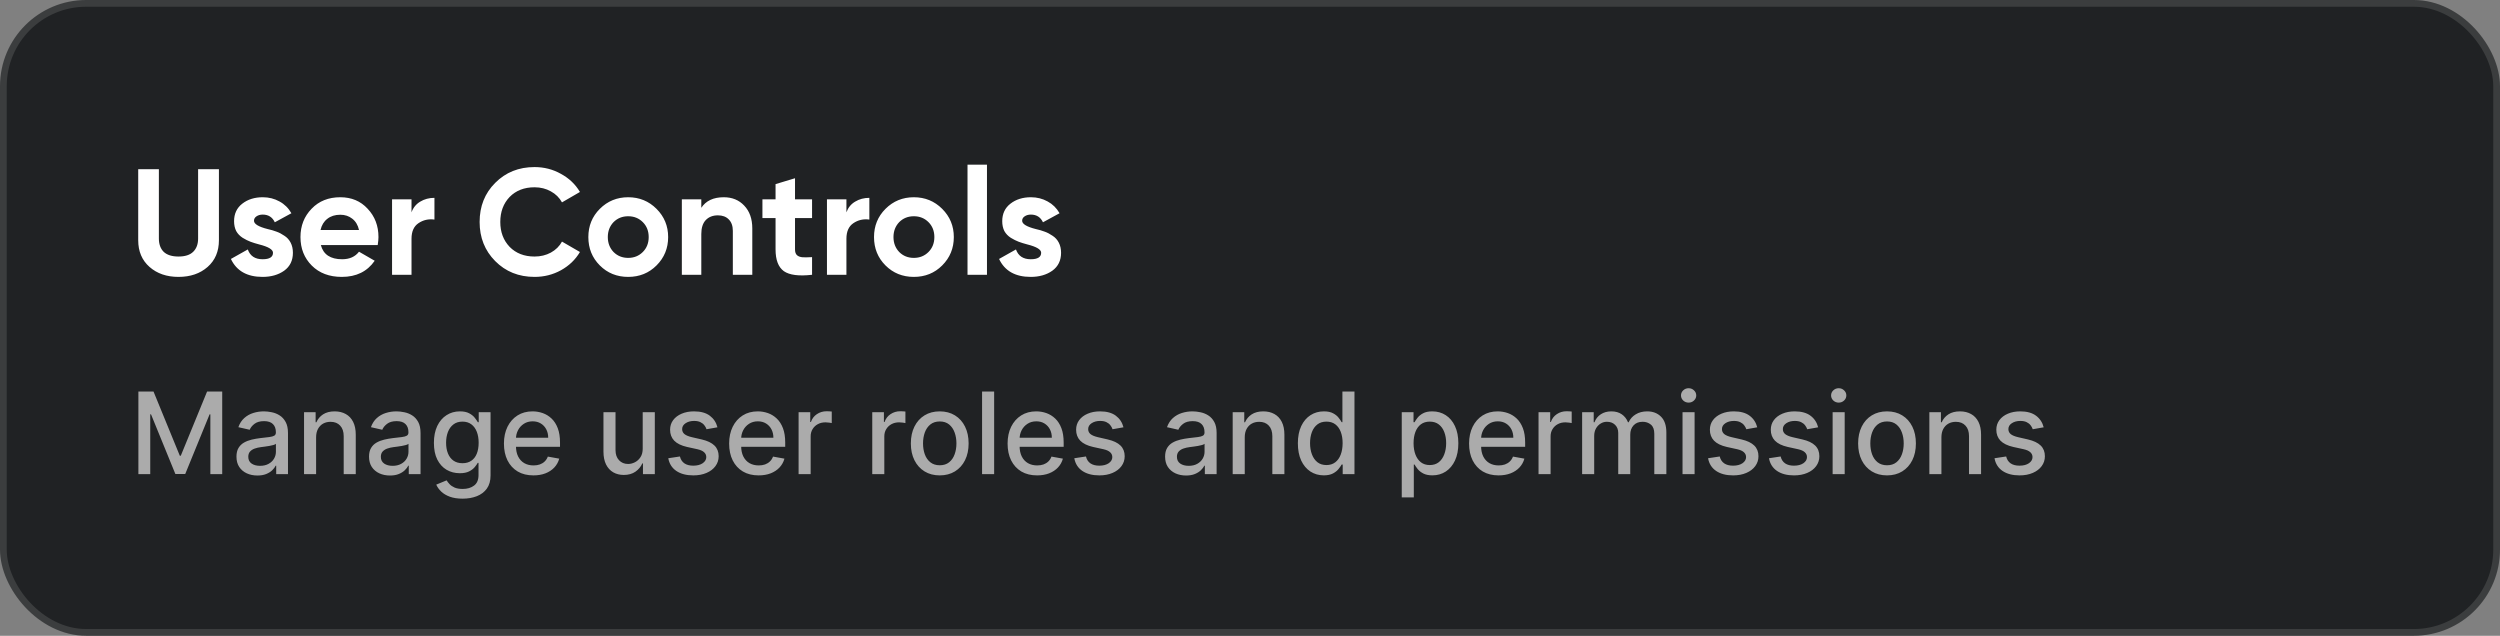
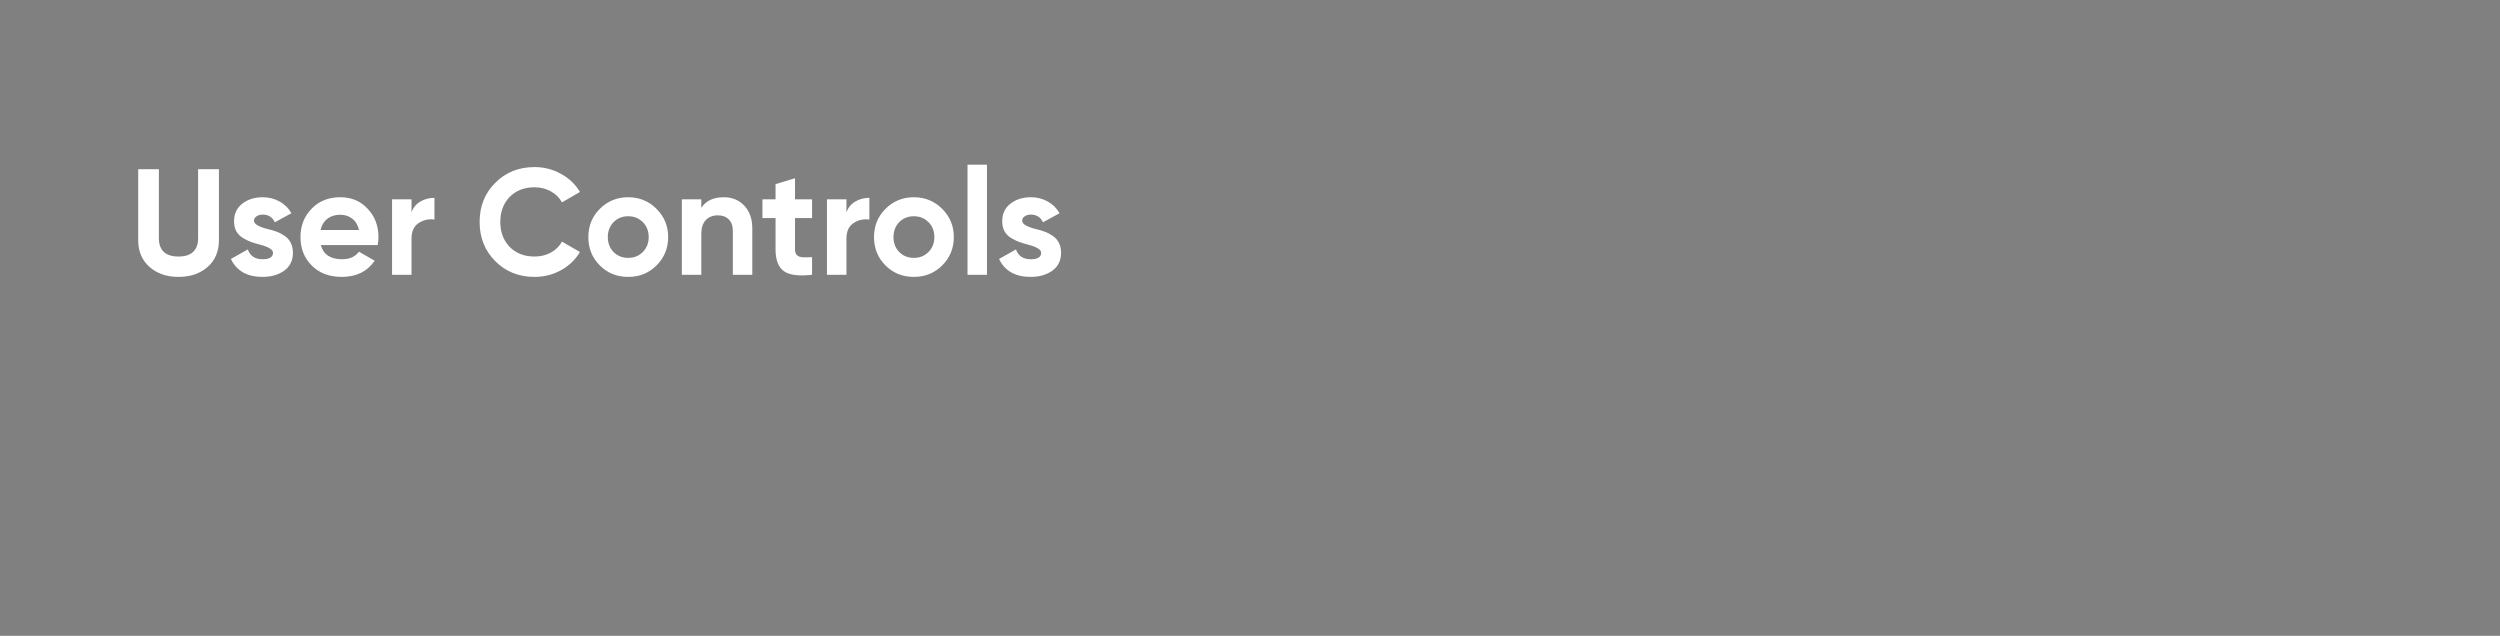
<svg xmlns="http://www.w3.org/2000/svg" width="464" height="118" viewBox="0 0 464 118" fill="none">
  <rect x="0" y="0" width="464" height="118" fill="#808080" stroke="none" />
-   <rect x="0.625" y="0.625" width="462.749" height="116.749" rx="15.375" fill="#202224" stroke="#3B3D3E" stroke-width="1.251" />
-   <path d="M25.685 72.666H28.492L33.374 84.586H33.554L38.435 72.666H41.243V88H39.042V76.904H38.899L34.377 87.978H32.55L28.028 76.897H27.886V88H25.685V72.666ZM47.773 88.255C47.045 88.255 46.386 88.12 45.797 87.85C45.208 87.576 44.741 87.179 44.397 86.66C44.057 86.141 43.888 85.504 43.888 84.751C43.888 84.102 44.013 83.568 44.262 83.148C44.512 82.729 44.849 82.397 45.273 82.153C45.697 81.908 46.171 81.723 46.695 81.599C47.219 81.474 47.754 81.379 48.298 81.314C48.986 81.234 49.545 81.169 49.975 81.119C50.404 81.064 50.716 80.977 50.911 80.857C51.105 80.737 51.203 80.543 51.203 80.273V80.221C51.203 79.567 51.018 79.06 50.649 78.701C50.284 78.342 49.74 78.162 49.016 78.162C48.263 78.162 47.669 78.329 47.234 78.663C46.805 78.993 46.508 79.36 46.343 79.764L44.24 79.285C44.489 78.586 44.853 78.022 45.333 77.593C45.817 77.159 46.373 76.844 47.002 76.65C47.631 76.45 48.293 76.35 48.986 76.35C49.446 76.35 49.932 76.405 50.446 76.515C50.965 76.62 51.45 76.814 51.899 77.099C52.353 77.383 52.725 77.79 53.014 78.319C53.304 78.843 53.449 79.525 53.449 80.363V88H51.263V86.428H51.173C51.028 86.717 50.811 87.002 50.521 87.281C50.232 87.561 49.86 87.793 49.406 87.978C48.952 88.162 48.407 88.255 47.773 88.255ZM48.26 86.458C48.879 86.458 49.408 86.335 49.847 86.091C50.292 85.846 50.629 85.527 50.858 85.132C51.093 84.733 51.21 84.306 51.21 83.852V82.37C51.13 82.45 50.975 82.524 50.746 82.594C50.521 82.659 50.264 82.717 49.975 82.766C49.685 82.811 49.403 82.854 49.129 82.894C48.854 82.929 48.625 82.959 48.44 82.984C48.006 83.038 47.609 83.131 47.249 83.261C46.895 83.39 46.611 83.578 46.396 83.822C46.186 84.062 46.081 84.381 46.081 84.781C46.081 85.335 46.286 85.754 46.695 86.038C47.105 86.318 47.626 86.458 48.26 86.458ZM58.669 81.172V88H56.431V76.5H58.579V78.371H58.722C58.986 77.763 59.4 77.273 59.964 76.904C60.533 76.535 61.25 76.35 62.113 76.35C62.897 76.35 63.583 76.515 64.172 76.844C64.761 77.169 65.218 77.653 65.542 78.297C65.867 78.941 66.029 79.737 66.029 80.685V88H63.79V80.955C63.79 80.121 63.573 79.47 63.139 79.001C62.705 78.526 62.108 78.289 61.35 78.289C60.83 78.289 60.369 78.401 59.964 78.626C59.565 78.851 59.248 79.18 59.014 79.614C58.784 80.044 58.669 80.563 58.669 81.172ZM72.378 88.255C71.649 88.255 70.99 88.12 70.401 87.85C69.812 87.576 69.346 87.179 69.001 86.66C68.662 86.141 68.492 85.504 68.492 84.751C68.492 84.102 68.617 83.568 68.867 83.148C69.116 82.729 69.453 82.397 69.877 82.153C70.302 81.908 70.776 81.723 71.3 81.599C71.824 81.474 72.358 81.379 72.902 81.314C73.591 81.234 74.15 81.169 74.579 81.119C75.009 81.064 75.32 80.977 75.515 80.857C75.71 80.737 75.807 80.543 75.807 80.273V80.221C75.807 79.567 75.623 79.06 75.253 78.701C74.889 78.342 74.345 78.162 73.621 78.162C72.867 78.162 72.273 78.329 71.839 78.663C71.41 78.993 71.113 79.36 70.948 79.764L68.844 79.285C69.094 78.586 69.458 78.022 69.937 77.593C70.421 77.159 70.978 76.844 71.607 76.65C72.236 76.45 72.897 76.35 73.591 76.35C74.05 76.35 74.537 76.405 75.051 76.515C75.57 76.62 76.054 76.814 76.504 77.099C76.958 77.383 77.33 77.79 77.619 78.319C77.909 78.843 78.053 79.525 78.053 80.363V88H75.867V86.428H75.777C75.632 86.717 75.415 87.002 75.126 87.281C74.836 87.561 74.465 87.793 74.01 87.978C73.556 88.162 73.012 88.255 72.378 88.255ZM72.865 86.458C73.484 86.458 74.013 86.335 74.452 86.091C74.896 85.846 75.233 85.527 75.463 85.132C75.697 84.733 75.815 84.306 75.815 83.852V82.37C75.735 82.45 75.58 82.524 75.35 82.594C75.126 82.659 74.869 82.717 74.579 82.766C74.29 82.811 74.008 82.854 73.733 82.894C73.459 82.929 73.229 82.959 73.044 82.984C72.61 83.038 72.213 83.131 71.854 83.261C71.5 83.39 71.215 83.578 71.001 83.822C70.791 84.062 70.686 84.381 70.686 84.781C70.686 85.335 70.891 85.754 71.3 86.038C71.709 86.318 72.231 86.458 72.865 86.458ZM85.857 92.552C84.943 92.552 84.157 92.432 83.498 92.193C82.844 91.953 82.31 91.636 81.896 91.242C81.482 90.848 81.172 90.416 80.968 89.947L82.892 89.153C83.027 89.373 83.206 89.605 83.431 89.849C83.661 90.099 83.97 90.311 84.359 90.486C84.754 90.66 85.26 90.748 85.879 90.748C86.728 90.748 87.429 90.541 87.983 90.126C88.537 89.717 88.814 89.063 88.814 88.165V85.904H88.672C88.537 86.148 88.343 86.42 88.088 86.72C87.838 87.019 87.494 87.279 87.055 87.498C86.615 87.718 86.044 87.828 85.34 87.828C84.432 87.828 83.613 87.616 82.884 87.191C82.161 86.762 81.587 86.131 81.162 85.297C80.743 84.459 80.534 83.428 80.534 82.205C80.534 80.982 80.741 79.934 81.155 79.06C81.574 78.187 82.148 77.518 82.877 77.054C83.606 76.585 84.432 76.35 85.355 76.35C86.069 76.35 86.645 76.47 87.085 76.709C87.524 76.944 87.866 77.219 88.11 77.533C88.36 77.847 88.552 78.124 88.687 78.364H88.852V76.5H91.045V88.255C91.045 89.243 90.816 90.054 90.357 90.688C89.897 91.322 89.276 91.791 88.492 92.096C87.714 92.4 86.835 92.552 85.857 92.552ZM85.834 85.971C86.478 85.971 87.022 85.821 87.466 85.522C87.916 85.217 88.255 84.783 88.485 84.219C88.719 83.65 88.837 82.969 88.837 82.175C88.837 81.401 88.722 80.72 88.492 80.131C88.263 79.542 87.926 79.083 87.481 78.753C87.037 78.419 86.488 78.252 85.834 78.252C85.16 78.252 84.599 78.427 84.15 78.776C83.701 79.12 83.361 79.59 83.132 80.183C82.907 80.777 82.795 81.441 82.795 82.175C82.795 82.929 82.909 83.59 83.139 84.159C83.369 84.728 83.708 85.172 84.157 85.492C84.612 85.811 85.171 85.971 85.834 85.971ZM99.004 88.232C97.871 88.232 96.895 87.99 96.077 87.506C95.263 87.017 94.634 86.33 94.19 85.447C93.751 84.558 93.531 83.518 93.531 82.325C93.531 81.147 93.751 80.109 94.19 79.21C94.634 78.312 95.253 77.61 96.047 77.106C96.845 76.602 97.779 76.35 98.847 76.35C99.496 76.35 100.125 76.457 100.734 76.672C101.343 76.887 101.889 77.224 102.373 77.683C102.858 78.142 103.239 78.738 103.519 79.472C103.798 80.201 103.938 81.087 103.938 82.13V82.924H94.796V81.247H101.745C101.745 80.658 101.625 80.136 101.385 79.682C101.146 79.223 100.809 78.861 100.374 78.596C99.945 78.332 99.441 78.199 98.862 78.199C98.233 78.199 97.684 78.354 97.215 78.663C96.751 78.968 96.391 79.367 96.137 79.862C95.887 80.351 95.762 80.882 95.762 81.456V82.766C95.762 83.535 95.897 84.189 96.167 84.728C96.441 85.267 96.823 85.679 97.312 85.963C97.801 86.243 98.373 86.383 99.027 86.383C99.451 86.383 99.838 86.323 100.187 86.203C100.537 86.078 100.839 85.894 101.093 85.649C101.348 85.404 101.542 85.103 101.677 84.743L103.796 85.125C103.626 85.749 103.322 86.295 102.883 86.765C102.448 87.229 101.902 87.591 101.243 87.85C100.589 88.105 99.843 88.232 99.004 88.232ZM119.287 83.231V76.5H121.533V88H119.332V86.008H119.212C118.947 86.622 118.523 87.134 117.939 87.543C117.36 87.948 116.639 88.15 115.775 88.15C115.037 88.15 114.383 87.987 113.814 87.663C113.25 87.334 112.805 86.847 112.481 86.203C112.162 85.559 112.002 84.763 112.002 83.815V76.5H114.241V83.545C114.241 84.329 114.458 84.953 114.892 85.417C115.326 85.881 115.89 86.113 116.584 86.113C117.003 86.113 117.42 86.008 117.834 85.799C118.254 85.589 118.601 85.272 118.875 84.848C119.155 84.424 119.292 83.885 119.287 83.231ZM133.159 79.307L131.13 79.667C131.045 79.407 130.91 79.16 130.725 78.926C130.546 78.691 130.301 78.499 129.992 78.349C129.682 78.199 129.295 78.124 128.831 78.124C128.197 78.124 127.668 78.267 127.244 78.551C126.82 78.831 126.607 79.193 126.607 79.637C126.607 80.021 126.75 80.331 127.034 80.565C127.319 80.8 127.778 80.992 128.412 81.142L130.239 81.561C131.297 81.806 132.085 82.183 132.605 82.692C133.124 83.201 133.383 83.862 133.383 84.676C133.383 85.365 133.184 85.978 132.784 86.517C132.39 87.052 131.838 87.471 131.13 87.775C130.426 88.08 129.61 88.232 128.681 88.232C127.394 88.232 126.343 87.958 125.529 87.409C124.716 86.855 124.217 86.068 124.032 85.05L126.196 84.721C126.33 85.285 126.607 85.711 127.027 86.001C127.446 86.285 127.993 86.428 128.666 86.428C129.4 86.428 129.987 86.275 130.426 85.971C130.865 85.662 131.085 85.285 131.085 84.84C131.085 84.481 130.95 84.179 130.68 83.934C130.416 83.69 130.009 83.505 129.46 83.38L127.513 82.954C126.44 82.709 125.647 82.32 125.132 81.786C124.623 81.252 124.369 80.575 124.369 79.757C124.369 79.078 124.558 78.484 124.938 77.975C125.317 77.466 125.841 77.069 126.51 76.784C127.179 76.495 127.945 76.35 128.809 76.35C130.051 76.35 131.03 76.62 131.744 77.159C132.457 77.693 132.929 78.409 133.159 79.307ZM140.801 88.232C139.668 88.232 138.692 87.99 137.874 87.506C137.06 87.017 136.431 86.33 135.987 85.447C135.548 84.558 135.328 83.518 135.328 82.325C135.328 81.147 135.548 80.109 135.987 79.21C136.431 78.312 137.05 77.61 137.844 77.106C138.642 76.602 139.576 76.35 140.644 76.35C141.293 76.35 141.922 76.457 142.531 76.672C143.14 76.887 143.686 77.224 144.17 77.683C144.655 78.142 145.036 78.738 145.316 79.472C145.595 80.201 145.735 81.087 145.735 82.13V82.924H136.593V81.247H143.541C143.541 80.658 143.422 80.136 143.182 79.682C142.942 79.223 142.606 78.861 142.171 78.596C141.742 78.332 141.238 78.199 140.659 78.199C140.03 78.199 139.481 78.354 139.012 78.663C138.548 78.968 138.188 79.367 137.934 79.862C137.684 80.351 137.559 80.882 137.559 81.456V82.766C137.559 83.535 137.694 84.189 137.964 84.728C138.238 85.267 138.62 85.679 139.109 85.963C139.598 86.243 140.17 86.383 140.824 86.383C141.248 86.383 141.635 86.323 141.984 86.203C142.333 86.078 142.635 85.894 142.89 85.649C143.145 85.404 143.339 85.103 143.474 84.743L145.593 85.125C145.423 85.749 145.119 86.295 144.679 86.765C144.245 87.229 143.699 87.591 143.04 87.85C142.386 88.105 141.64 88.232 140.801 88.232ZM148.219 88V76.5H150.383V78.327H150.503C150.712 77.708 151.082 77.221 151.611 76.867C152.145 76.507 152.749 76.328 153.423 76.328C153.562 76.328 153.727 76.333 153.917 76.343C154.111 76.353 154.264 76.365 154.373 76.38V78.521C154.284 78.496 154.124 78.469 153.894 78.439C153.665 78.404 153.435 78.386 153.205 78.386C152.676 78.386 152.205 78.499 151.79 78.723C151.381 78.943 151.057 79.25 150.817 79.644C150.577 80.034 150.458 80.478 150.458 80.977V88H148.219ZM161.891 88V76.5H164.054V78.327H164.174C164.384 77.708 164.753 77.221 165.282 76.867C165.816 76.507 166.42 76.328 167.094 76.328C167.234 76.328 167.399 76.333 167.588 76.343C167.783 76.353 167.935 76.365 168.045 76.38V78.521C167.955 78.496 167.795 78.469 167.566 78.439C167.336 78.404 167.107 78.386 166.877 78.386C166.348 78.386 165.876 78.499 165.462 78.723C165.053 78.943 164.728 79.25 164.489 79.644C164.249 80.034 164.129 80.478 164.129 80.977V88H161.891ZM174.415 88.232C173.336 88.232 172.396 87.985 171.592 87.491C170.788 86.997 170.164 86.305 169.72 85.417C169.276 84.528 169.054 83.49 169.054 82.302C169.054 81.109 169.276 80.066 169.72 79.173C170.164 78.279 170.788 77.585 171.592 77.091C172.396 76.597 173.336 76.35 174.415 76.35C175.493 76.35 176.434 76.597 177.237 77.091C178.041 77.585 178.665 78.279 179.109 79.173C179.553 80.066 179.775 81.109 179.775 82.302C179.775 83.49 179.553 84.528 179.109 85.417C178.665 86.305 178.041 86.997 177.237 87.491C176.434 87.985 175.493 88.232 174.415 88.232ZM174.422 86.353C175.121 86.353 175.7 86.168 176.159 85.799C176.618 85.429 176.958 84.938 177.177 84.324C177.402 83.71 177.514 83.034 177.514 82.295C177.514 81.561 177.402 80.887 177.177 80.273C176.958 79.654 176.618 79.158 176.159 78.783C175.7 78.409 175.121 78.222 174.422 78.222C173.718 78.222 173.134 78.409 172.67 78.783C172.211 79.158 171.869 79.654 171.644 80.273C171.425 80.887 171.315 81.561 171.315 82.295C171.315 83.034 171.425 83.71 171.644 84.324C171.869 84.938 172.211 85.429 172.67 85.799C173.134 86.168 173.718 86.353 174.422 86.353ZM184.513 72.666V88H182.274V72.666H184.513ZM192.481 88.232C191.348 88.232 190.372 87.99 189.554 87.506C188.74 87.017 188.111 86.33 187.667 85.447C187.228 84.558 187.008 83.518 187.008 82.325C187.008 81.147 187.228 80.109 187.667 79.21C188.111 78.312 188.73 77.61 189.524 77.106C190.322 76.602 191.256 76.35 192.324 76.35C192.973 76.35 193.602 76.457 194.211 76.672C194.82 76.887 195.366 77.224 195.85 77.683C196.334 78.142 196.716 78.738 196.996 79.472C197.275 80.201 197.415 81.087 197.415 82.13V82.924H188.273V81.247H195.221C195.221 80.658 195.102 80.136 194.862 79.682C194.622 79.223 194.285 78.861 193.851 78.596C193.422 78.332 192.918 78.199 192.339 78.199C191.71 78.199 191.161 78.354 190.692 78.663C190.227 78.968 189.868 79.367 189.613 79.862C189.364 80.351 189.239 80.882 189.239 81.456V82.766C189.239 83.535 189.374 84.189 189.643 84.728C189.918 85.267 190.3 85.679 190.789 85.963C191.278 86.243 191.85 86.383 192.504 86.383C192.928 86.383 193.315 86.323 193.664 86.203C194.013 86.078 194.315 85.894 194.57 85.649C194.825 85.404 195.019 85.103 195.154 84.743L197.273 85.125C197.103 85.749 196.799 86.295 196.359 86.765C195.925 87.229 195.379 87.591 194.72 87.85C194.066 88.105 193.32 88.232 192.481 88.232ZM208.517 79.307L206.488 79.667C206.403 79.407 206.268 79.16 206.083 78.926C205.904 78.691 205.659 78.499 205.35 78.349C205.04 78.199 204.653 78.124 204.189 78.124C203.555 78.124 203.026 78.267 202.602 78.551C202.178 78.831 201.965 79.193 201.965 79.637C201.965 80.021 202.108 80.331 202.392 80.565C202.677 80.8 203.136 80.992 203.77 81.142L205.597 81.561C206.655 81.806 207.443 82.183 207.963 82.692C208.482 83.201 208.741 83.862 208.741 84.676C208.741 85.365 208.542 85.978 208.142 86.517C207.748 87.052 207.196 87.471 206.488 87.775C205.784 88.08 204.968 88.232 204.039 88.232C202.752 88.232 201.701 87.958 200.887 87.409C200.074 86.855 199.574 86.068 199.39 85.05L201.554 84.721C201.688 85.285 201.965 85.711 202.385 86.001C202.804 86.285 203.35 86.428 204.024 86.428C204.758 86.428 205.345 86.275 205.784 85.971C206.223 85.662 206.443 85.285 206.443 84.84C206.443 84.481 206.308 84.179 206.038 83.934C205.774 83.69 205.367 83.505 204.818 83.38L202.871 82.954C201.798 82.709 201.005 82.32 200.49 81.786C199.981 81.252 199.727 80.575 199.727 79.757C199.727 79.078 199.916 78.484 200.296 77.975C200.675 77.466 201.199 77.069 201.868 76.784C202.537 76.495 203.303 76.35 204.167 76.35C205.409 76.35 206.388 76.62 207.102 77.159C207.815 77.693 208.287 78.409 208.517 79.307ZM220.129 88.255C219.4 88.255 218.742 88.12 218.153 87.85C217.564 87.576 217.097 87.179 216.752 86.66C216.413 86.141 216.243 85.504 216.243 84.751C216.243 84.102 216.368 83.568 216.618 83.148C216.867 82.729 217.204 82.397 217.628 82.153C218.053 81.908 218.527 81.723 219.051 81.599C219.575 81.474 220.109 81.379 220.653 81.314C221.342 81.234 221.901 81.169 222.33 81.119C222.76 81.064 223.072 80.977 223.266 80.857C223.461 80.737 223.558 80.543 223.558 80.273V80.221C223.558 79.567 223.374 79.06 223.004 78.701C222.64 78.342 222.096 78.162 221.372 78.162C220.618 78.162 220.024 78.329 219.59 78.663C219.161 78.993 218.864 79.36 218.699 79.764L216.595 79.285C216.845 78.586 217.209 78.022 217.688 77.593C218.173 77.159 218.729 76.844 219.358 76.65C219.987 76.45 220.648 76.35 221.342 76.35C221.801 76.35 222.288 76.405 222.802 76.515C223.321 76.62 223.805 76.814 224.255 77.099C224.709 77.383 225.081 77.79 225.37 78.319C225.66 78.843 225.804 79.525 225.804 80.363V88H223.618V86.428H223.528C223.384 86.717 223.166 87.002 222.877 87.281C222.587 87.561 222.216 87.793 221.761 87.978C221.307 88.162 220.763 88.255 220.129 88.255ZM220.616 86.458C221.235 86.458 221.764 86.335 222.203 86.091C222.647 85.846 222.984 85.527 223.214 85.132C223.448 84.733 223.566 84.306 223.566 83.852V82.37C223.486 82.45 223.331 82.524 223.102 82.594C222.877 82.659 222.62 82.717 222.33 82.766C222.041 82.811 221.759 82.854 221.484 82.894C221.21 82.929 220.98 82.959 220.796 82.984C220.361 83.038 219.964 83.131 219.605 83.261C219.251 83.39 218.966 83.578 218.752 83.822C218.542 84.062 218.437 84.381 218.437 84.781C218.437 85.335 218.642 85.754 219.051 86.038C219.46 86.318 219.982 86.458 220.616 86.458ZM231.025 81.172V88H228.786V76.5H230.935V78.371H231.077C231.342 77.763 231.756 77.273 232.32 76.904C232.889 76.535 233.605 76.35 234.469 76.35C235.253 76.35 235.939 76.515 236.528 76.844C237.117 77.169 237.574 77.653 237.898 78.297C238.222 78.941 238.385 79.737 238.385 80.685V88H236.146V80.955C236.146 80.121 235.929 79.47 235.495 79.001C235.06 78.526 234.464 78.289 233.705 78.289C233.186 78.289 232.724 78.401 232.32 78.626C231.921 78.851 231.604 79.18 231.369 79.614C231.14 80.044 231.025 80.563 231.025 81.172ZM245.692 88.225C244.764 88.225 243.935 87.987 243.206 87.513C242.483 87.034 241.914 86.353 241.499 85.469C241.09 84.581 240.885 83.515 240.885 82.272C240.885 81.029 241.092 79.966 241.507 79.083C241.926 78.199 242.5 77.523 243.229 77.054C243.958 76.585 244.784 76.35 245.707 76.35C246.421 76.35 246.995 76.47 247.429 76.709C247.868 76.944 248.208 77.219 248.447 77.533C248.692 77.847 248.882 78.124 249.016 78.364H249.151V72.666H251.39V88H249.204V86.211H249.016C248.882 86.455 248.687 86.735 248.432 87.049C248.183 87.364 247.838 87.638 247.399 87.873C246.96 88.107 246.391 88.225 245.692 88.225ZM246.186 86.315C246.83 86.315 247.374 86.146 247.818 85.806C248.268 85.462 248.607 84.985 248.837 84.376C249.071 83.767 249.189 83.058 249.189 82.25C249.189 81.451 249.074 80.752 248.844 80.153C248.615 79.555 248.278 79.088 247.833 78.753C247.389 78.419 246.84 78.252 246.186 78.252C245.512 78.252 244.951 78.427 244.502 78.776C244.052 79.125 243.713 79.602 243.483 80.206C243.259 80.81 243.146 81.491 243.146 82.25C243.146 83.019 243.261 83.71 243.491 84.324C243.72 84.938 244.06 85.424 244.509 85.784C244.963 86.138 245.522 86.315 246.186 86.315ZM260.165 92.313V76.5H262.351V78.364H262.538C262.668 78.124 262.855 77.847 263.1 77.533C263.344 77.219 263.684 76.944 264.118 76.709C264.552 76.47 265.126 76.35 265.84 76.35C266.768 76.35 267.597 76.585 268.326 77.054C269.054 77.523 269.626 78.199 270.04 79.083C270.46 79.966 270.669 81.029 270.669 82.272C270.669 83.515 270.462 84.581 270.048 85.469C269.633 86.353 269.064 87.034 268.341 87.513C267.617 87.987 266.791 88.225 265.862 88.225C265.164 88.225 264.592 88.107 264.148 87.873C263.709 87.638 263.364 87.364 263.115 87.049C262.865 86.735 262.673 86.455 262.538 86.211H262.403V92.313H260.165ZM262.358 82.25C262.358 83.058 262.476 83.767 262.71 84.376C262.945 84.985 263.284 85.462 263.729 85.806C264.173 86.146 264.717 86.315 265.361 86.315C266.03 86.315 266.589 86.138 267.038 85.784C267.487 85.424 267.827 84.938 268.056 84.324C268.291 83.71 268.408 83.019 268.408 82.25C268.408 81.491 268.293 80.81 268.064 80.206C267.839 79.602 267.5 79.125 267.045 78.776C266.596 78.427 266.035 78.252 265.361 78.252C264.712 78.252 264.163 78.419 263.714 78.753C263.269 79.088 262.932 79.555 262.703 80.153C262.473 80.752 262.358 81.451 262.358 82.25ZM278.134 88.232C277.001 88.232 276.025 87.99 275.206 87.506C274.393 87.017 273.764 86.33 273.32 85.447C272.88 84.558 272.661 83.518 272.661 82.325C272.661 81.147 272.88 80.109 273.32 79.21C273.764 78.312 274.383 77.61 275.176 77.106C275.975 76.602 276.908 76.35 277.977 76.35C278.626 76.35 279.254 76.457 279.863 76.672C280.472 76.887 281.019 77.224 281.503 77.683C281.987 78.142 282.369 78.738 282.649 79.472C282.928 80.201 283.068 81.087 283.068 82.13V82.924H273.926V81.247H280.874C280.874 80.658 280.754 80.136 280.515 79.682C280.275 79.223 279.938 78.861 279.504 78.596C279.075 78.332 278.571 78.199 277.992 78.199C277.363 78.199 276.814 78.354 276.344 78.663C275.88 78.968 275.521 79.367 275.266 79.862C275.017 80.351 274.892 80.882 274.892 81.456V82.766C274.892 83.535 275.027 84.189 275.296 84.728C275.571 85.267 275.953 85.679 276.442 85.963C276.931 86.243 277.502 86.383 278.156 86.383C278.581 86.383 278.967 86.323 279.317 86.203C279.666 86.078 279.968 85.894 280.223 85.649C280.477 85.404 280.672 85.103 280.807 84.743L282.926 85.125C282.756 85.749 282.451 86.295 282.012 86.765C281.578 87.229 281.031 87.591 280.373 87.85C279.719 88.105 278.972 88.232 278.134 88.232ZM285.552 88V76.5H287.716V78.327H287.835C288.045 77.708 288.414 77.221 288.943 76.867C289.477 76.507 290.081 76.328 290.755 76.328C290.895 76.328 291.06 76.333 291.249 76.343C291.444 76.353 291.596 76.365 291.706 76.38V78.521C291.616 78.496 291.457 78.469 291.227 78.439C290.997 78.404 290.768 78.386 290.538 78.386C290.009 78.386 289.537 78.499 289.123 78.723C288.714 78.943 288.389 79.25 288.15 79.644C287.91 80.034 287.79 80.478 287.79 80.977V88H285.552ZM293.643 88V76.5H295.792V78.371H295.934C296.174 77.738 296.566 77.243 297.11 76.889C297.654 76.53 298.305 76.35 299.064 76.35C299.833 76.35 300.477 76.53 300.996 76.889C301.52 77.249 301.907 77.743 302.156 78.371H302.276C302.551 77.758 302.987 77.268 303.586 76.904C304.185 76.535 304.899 76.35 305.728 76.35C306.771 76.35 307.622 76.677 308.281 77.331C308.945 77.985 309.277 78.971 309.277 80.288V88H307.038V80.498C307.038 79.719 306.826 79.155 306.402 78.806C305.977 78.456 305.471 78.282 304.882 78.282C304.153 78.282 303.586 78.506 303.182 78.956C302.778 79.4 302.576 79.971 302.576 80.67V88H300.344V80.356C300.344 79.732 300.15 79.23 299.76 78.851C299.371 78.471 298.864 78.282 298.241 78.282C297.816 78.282 297.424 78.394 297.065 78.619C296.711 78.838 296.424 79.145 296.204 79.54C295.989 79.934 295.882 80.391 295.882 80.91V88H293.643ZM312.277 88V76.5H314.516V88H312.277ZM313.408 74.725C313.018 74.725 312.684 74.596 312.404 74.336C312.13 74.071 311.993 73.757 311.993 73.393C311.993 73.023 312.13 72.709 312.404 72.449C312.684 72.185 313.018 72.052 313.408 72.052C313.797 72.052 314.129 72.185 314.403 72.449C314.683 72.709 314.823 73.023 314.823 73.393C314.823 73.757 314.683 74.071 314.403 74.336C314.129 74.596 313.797 74.725 313.408 74.725ZM326.145 79.307L324.116 79.667C324.031 79.407 323.896 79.16 323.712 78.926C323.532 78.691 323.287 78.499 322.978 78.349C322.669 78.199 322.282 78.124 321.818 78.124C321.184 78.124 320.654 78.267 320.23 78.551C319.806 78.831 319.594 79.193 319.594 79.637C319.594 80.021 319.736 80.331 320.021 80.565C320.305 80.8 320.764 80.992 321.398 81.142L323.225 81.561C324.283 81.806 325.072 82.183 325.591 82.692C326.11 83.201 326.37 83.862 326.37 84.676C326.37 85.365 326.17 85.978 325.771 86.517C325.376 87.052 324.825 87.471 324.116 87.775C323.412 88.08 322.596 88.232 321.668 88.232C320.38 88.232 319.329 87.958 318.516 87.409C317.702 86.855 317.203 86.068 317.018 85.05L319.182 84.721C319.317 85.285 319.594 85.711 320.013 86.001C320.432 86.285 320.979 86.428 321.653 86.428C322.387 86.428 322.973 86.275 323.412 85.971C323.852 85.662 324.071 85.285 324.071 84.84C324.071 84.481 323.936 84.179 323.667 83.934C323.402 83.69 322.995 83.505 322.446 83.38L320.5 82.954C319.427 82.709 318.633 82.32 318.119 81.786C317.61 81.252 317.355 80.575 317.355 79.757C317.355 79.078 317.545 78.484 317.924 77.975C318.304 77.466 318.828 77.069 319.496 76.784C320.165 76.495 320.932 76.35 321.795 76.35C323.038 76.35 324.016 76.62 324.73 77.159C325.444 77.693 325.915 78.409 326.145 79.307ZM337.449 79.307L335.42 79.667C335.335 79.407 335.2 79.16 335.015 78.926C334.836 78.691 334.591 78.499 334.282 78.349C333.972 78.199 333.585 78.124 333.121 78.124C332.487 78.124 331.958 78.267 331.534 78.551C331.11 78.831 330.898 79.193 330.898 79.637C330.898 80.021 331.04 80.331 331.324 80.565C331.609 80.8 332.068 80.992 332.702 81.142L334.529 81.561C335.587 81.806 336.376 82.183 336.895 82.692C337.414 83.201 337.673 83.862 337.673 84.676C337.673 85.365 337.474 85.978 337.074 86.517C336.68 87.052 336.129 87.471 335.42 87.775C334.716 88.08 333.9 88.232 332.971 88.232C331.684 88.232 330.633 87.958 329.819 87.409C329.006 86.855 328.507 86.068 328.322 85.05L330.486 84.721C330.621 85.285 330.898 85.711 331.317 86.001C331.736 86.285 332.283 86.428 332.956 86.428C333.69 86.428 334.277 86.275 334.716 85.971C335.155 85.662 335.375 85.285 335.375 84.84C335.375 84.481 335.24 84.179 334.971 83.934C334.706 83.69 334.299 83.505 333.75 83.38L331.803 82.954C330.73 82.709 329.937 82.32 329.423 81.786C328.913 81.252 328.659 80.575 328.659 79.757C328.659 79.078 328.849 78.484 329.228 77.975C329.607 77.466 330.131 77.069 330.8 76.784C331.469 76.495 332.235 76.35 333.099 76.35C334.342 76.35 335.32 76.62 336.034 77.159C336.747 77.693 337.219 78.409 337.449 79.307ZM340.135 88V76.5H342.373V88H340.135ZM341.265 74.725C340.876 74.725 340.542 74.596 340.262 74.336C339.988 74.071 339.85 73.757 339.85 73.393C339.85 73.023 339.988 72.709 340.262 72.449C340.542 72.185 340.876 72.052 341.265 72.052C341.655 72.052 341.987 72.185 342.261 72.449C342.541 72.709 342.68 73.023 342.68 73.393C342.68 73.757 342.541 74.071 342.261 74.336C341.987 74.596 341.655 74.725 341.265 74.725ZM350.229 88.232C349.151 88.232 348.21 87.985 347.407 87.491C346.603 86.997 345.979 86.305 345.535 85.417C345.091 84.528 344.869 83.49 344.869 82.302C344.869 81.109 345.091 80.066 345.535 79.173C345.979 78.279 346.603 77.585 347.407 77.091C348.21 76.597 349.151 76.35 350.229 76.35C351.307 76.35 352.248 76.597 353.052 77.091C353.856 77.585 354.48 78.279 354.924 79.173C355.368 80.066 355.59 81.109 355.59 82.302C355.59 83.49 355.368 84.528 354.924 85.417C354.48 86.305 353.856 86.997 353.052 87.491C352.248 87.985 351.307 88.232 350.229 88.232ZM350.237 86.353C350.936 86.353 351.515 86.168 351.974 85.799C352.433 85.429 352.772 84.938 352.992 84.324C353.217 83.71 353.329 83.034 353.329 82.295C353.329 81.561 353.217 80.887 352.992 80.273C352.772 79.654 352.433 79.158 351.974 78.783C351.515 78.409 350.936 78.222 350.237 78.222C349.533 78.222 348.949 78.409 348.485 78.783C348.026 79.158 347.684 79.654 347.459 80.273C347.239 80.887 347.13 81.561 347.13 82.295C347.13 83.034 347.239 83.71 347.459 84.324C347.684 84.938 348.026 85.429 348.485 85.799C348.949 86.168 349.533 86.353 350.237 86.353ZM360.328 81.172V88H358.089V76.5H360.238V78.371H360.38C360.645 77.763 361.059 77.273 361.623 76.904C362.192 76.535 362.908 76.35 363.772 76.35C364.555 76.35 365.242 76.515 365.831 76.844C366.42 77.169 366.876 77.653 367.201 78.297C367.525 78.941 367.687 79.737 367.687 80.685V88H365.449V80.955C365.449 80.121 365.232 79.47 364.797 79.001C364.363 78.526 363.767 78.289 363.008 78.289C362.489 78.289 362.027 78.401 361.623 78.626C361.224 78.851 360.907 79.18 360.672 79.614C360.442 80.044 360.328 80.563 360.328 81.172ZM379.307 79.307L377.278 79.667C377.194 79.407 377.059 79.16 376.874 78.926C376.694 78.691 376.45 78.499 376.14 78.349C375.831 78.199 375.444 78.124 374.98 78.124C374.346 78.124 373.817 78.267 373.393 78.551C372.968 78.831 372.756 79.193 372.756 79.637C372.756 80.021 372.898 80.331 373.183 80.565C373.467 80.8 373.927 80.992 374.561 81.142L376.387 81.561C377.446 81.806 378.234 82.183 378.753 82.692C379.273 83.201 379.532 83.862 379.532 84.676C379.532 85.365 379.332 85.978 378.933 86.517C378.539 87.052 377.987 87.471 377.278 87.775C376.575 88.08 375.759 88.232 374.83 88.232C373.542 88.232 372.492 87.958 371.678 87.409C370.864 86.855 370.365 86.068 370.181 85.05L372.344 84.721C372.479 85.285 372.756 85.711 373.175 86.001C373.595 86.285 374.141 86.428 374.815 86.428C375.549 86.428 376.135 86.275 376.575 85.971C377.014 85.662 377.234 85.285 377.234 84.84C377.234 84.481 377.099 84.179 376.829 83.934C376.565 83.69 376.158 83.505 375.609 83.38L373.662 82.954C372.589 82.709 371.795 82.32 371.281 81.786C370.772 81.252 370.518 80.575 370.518 79.757C370.518 79.078 370.707 78.484 371.087 77.975C371.466 77.466 371.99 77.069 372.659 76.784C373.328 76.495 374.094 76.35 374.957 76.35C376.2 76.35 377.179 76.62 377.892 77.159C378.606 77.693 379.078 78.409 379.307 79.307Z" fill="#ABABAB" />
  <path d="M33.128 51.392C30.944 51.392 29.152 50.776 27.752 49.544C26.352 48.312 25.652 46.66 25.652 44.588V31.4H29.488V44.28C29.488 45.325 29.787 46.147 30.384 46.744C31 47.323 31.915 47.612 33.128 47.612C34.341 47.612 35.247 47.323 35.844 46.744C36.46 46.147 36.768 45.325 36.768 44.28V31.4H40.632V44.588C40.632 46.66 39.932 48.312 38.532 49.544C37.132 50.776 35.331 51.392 33.128 51.392ZM47.14 40.976C47.14 41.573 47.99 42.087 49.688 42.516C50.286 42.647 50.827 42.805 51.312 42.992C51.798 43.16 52.283 43.412 52.768 43.748C53.272 44.065 53.664 44.495 53.944 45.036C54.224 45.577 54.364 46.203 54.364 46.912C54.364 48.349 53.823 49.46 52.74 50.244C51.658 51.009 50.323 51.392 48.736 51.392C45.862 51.392 43.902 50.281 42.856 48.06L45.992 46.296C46.422 47.509 47.336 48.116 48.736 48.116C50.024 48.116 50.668 47.715 50.668 46.912C50.668 46.315 49.819 45.801 48.12 45.372C47.486 45.204 46.944 45.036 46.496 44.868C46.048 44.7 45.563 44.457 45.04 44.14C44.518 43.804 44.116 43.384 43.836 42.88C43.575 42.357 43.444 41.751 43.444 41.06C43.444 39.679 43.948 38.596 44.956 37.812C45.983 37.009 47.252 36.608 48.764 36.608C49.903 36.608 50.939 36.869 51.872 37.392C52.806 37.896 53.543 38.624 54.084 39.576L51.004 41.256C50.556 40.304 49.81 39.828 48.764 39.828C48.298 39.828 47.906 39.94 47.588 40.164C47.29 40.369 47.14 40.64 47.14 40.976ZM70.104 45.484H59.548C60.014 47.239 61.33 48.116 63.496 48.116C64.877 48.116 65.922 47.649 66.632 46.716L69.544 48.396C68.162 50.393 66.128 51.392 63.44 51.392C61.125 51.392 59.268 50.692 57.868 49.292C56.468 47.892 55.768 46.128 55.768 44C55.768 41.909 56.458 40.155 57.84 38.736C59.202 37.317 60.976 36.608 63.16 36.608C65.232 36.608 66.921 37.317 68.228 38.736C69.572 40.155 70.244 41.909 70.244 44C70.244 44.392 70.197 44.887 70.104 45.484ZM59.492 42.684H66.632C66.426 41.769 66.006 41.069 65.372 40.584C64.756 40.099 64.018 39.856 63.16 39.856C62.189 39.856 61.386 40.108 60.752 40.612C60.117 41.097 59.697 41.788 59.492 42.684ZM76.377 37V39.408C76.695 38.531 77.236 37.868 78.001 37.42C78.767 36.953 79.644 36.72 80.633 36.72V40.752C79.532 40.603 78.543 40.827 77.665 41.424C76.807 42.003 76.377 42.964 76.377 44.308V51H72.765V37H76.377ZM99.21 51.392C96.279 51.392 93.843 50.412 91.902 48.452C89.979 46.511 89.018 44.093 89.018 41.2C89.018 38.288 89.979 35.871 91.902 33.948C93.843 31.988 96.279 31.008 99.21 31.008C100.983 31.008 102.616 31.428 104.11 32.268C105.622 33.089 106.798 34.209 107.638 35.628L104.306 37.56C103.82 36.683 103.13 36.001 102.234 35.516C101.338 35.012 100.33 34.76 99.21 34.76C97.306 34.76 95.766 35.357 94.59 36.552C93.432 37.765 92.854 39.315 92.854 41.2C92.854 43.067 93.432 44.607 94.59 45.82C95.766 47.015 97.306 47.612 99.21 47.612C100.33 47.612 101.338 47.369 102.234 46.884C103.148 46.38 103.839 45.699 104.306 44.84L107.638 46.772C106.798 48.191 105.622 49.32 104.11 50.16C102.616 50.981 100.983 51.392 99.21 51.392ZM121.853 49.264C120.435 50.683 118.68 51.392 116.589 51.392C114.499 51.392 112.744 50.683 111.325 49.264C109.907 47.845 109.197 46.091 109.197 44C109.197 41.928 109.907 40.183 111.325 38.764C112.763 37.327 114.517 36.608 116.589 36.608C118.661 36.608 120.416 37.327 121.853 38.764C123.291 40.201 124.009 41.947 124.009 44C124.009 46.072 123.291 47.827 121.853 49.264ZM113.873 46.772C114.601 47.5 115.507 47.864 116.589 47.864C117.672 47.864 118.577 47.5 119.305 46.772C120.033 46.044 120.397 45.12 120.397 44C120.397 42.88 120.033 41.956 119.305 41.228C118.577 40.5 117.672 40.136 116.589 40.136C115.507 40.136 114.601 40.5 113.873 41.228C113.164 41.975 112.809 42.899 112.809 44C112.809 45.101 113.164 46.025 113.873 46.772ZM134.334 36.608C135.884 36.608 137.144 37.121 138.114 38.148C139.122 39.193 139.626 40.612 139.626 42.404V51H136.014V42.852C136.014 41.937 135.762 41.228 135.258 40.724C134.773 40.22 134.101 39.968 133.242 39.968C132.29 39.968 131.534 40.267 130.974 40.864C130.433 41.443 130.162 42.301 130.162 43.44V51H126.55V37H130.162V38.568C131.021 37.261 132.412 36.608 134.334 36.608ZM150.719 37V40.472H147.555V46.296C147.555 46.781 147.676 47.136 147.919 47.36C148.161 47.584 148.516 47.715 148.983 47.752C149.449 47.771 150.028 47.761 150.719 47.724V51C148.273 51.28 146.528 51.056 145.483 50.328C144.456 49.581 143.943 48.237 143.943 46.296V40.472H141.507V37H143.943V34.172L147.555 33.08V37H150.719ZM157.096 37V39.408C157.413 38.531 157.955 37.868 158.72 37.42C159.485 36.953 160.363 36.72 161.352 36.72V40.752C160.251 40.603 159.261 40.827 158.384 41.424C157.525 42.003 157.096 42.964 157.096 44.308V51H153.484V37H157.096ZM174.873 49.264C173.454 50.683 171.7 51.392 169.609 51.392C167.518 51.392 165.764 50.683 164.345 49.264C162.926 47.845 162.217 46.091 162.217 44C162.217 41.928 162.926 40.183 164.345 38.764C165.782 37.327 167.537 36.608 169.609 36.608C171.681 36.608 173.436 37.327 174.873 38.764C176.31 40.201 177.029 41.947 177.029 44C177.029 46.072 176.31 47.827 174.873 49.264ZM166.893 46.772C167.621 47.5 168.526 47.864 169.609 47.864C170.692 47.864 171.597 47.5 172.325 46.772C173.053 46.044 173.417 45.12 173.417 44C173.417 42.88 173.053 41.956 172.325 41.228C171.597 40.5 170.692 40.136 169.609 40.136C168.526 40.136 167.621 40.5 166.893 41.228C166.184 41.975 165.829 42.899 165.829 44C165.829 45.101 166.184 46.025 166.893 46.772ZM183.182 51H179.57V30.56H183.182V51ZM189.711 40.976C189.711 41.573 190.56 42.087 192.259 42.516C192.856 42.647 193.397 42.805 193.883 42.992C194.368 43.16 194.853 43.412 195.339 43.748C195.843 44.065 196.235 44.495 196.515 45.036C196.795 45.577 196.935 46.203 196.935 46.912C196.935 48.349 196.393 49.46 195.311 50.244C194.228 51.009 192.893 51.392 191.307 51.392C188.432 51.392 186.472 50.281 185.427 48.06L188.563 46.296C188.992 47.509 189.907 48.116 191.307 48.116C192.595 48.116 193.239 47.715 193.239 46.912C193.239 46.315 192.389 45.801 190.691 45.372C190.056 45.204 189.515 45.036 189.067 44.868C188.619 44.7 188.133 44.457 187.611 44.14C187.088 43.804 186.687 43.384 186.407 42.88C186.145 42.357 186.015 41.751 186.015 41.06C186.015 39.679 186.519 38.596 187.527 37.812C188.553 37.009 189.823 36.608 191.335 36.608C192.473 36.608 193.509 36.869 194.443 37.392C195.376 37.896 196.113 38.624 196.655 39.576L193.575 41.256C193.127 40.304 192.38 39.828 191.335 39.828C190.868 39.828 190.476 39.94 190.159 40.164C189.86 40.369 189.711 40.64 189.711 40.976Z" fill="white" />
</svg>